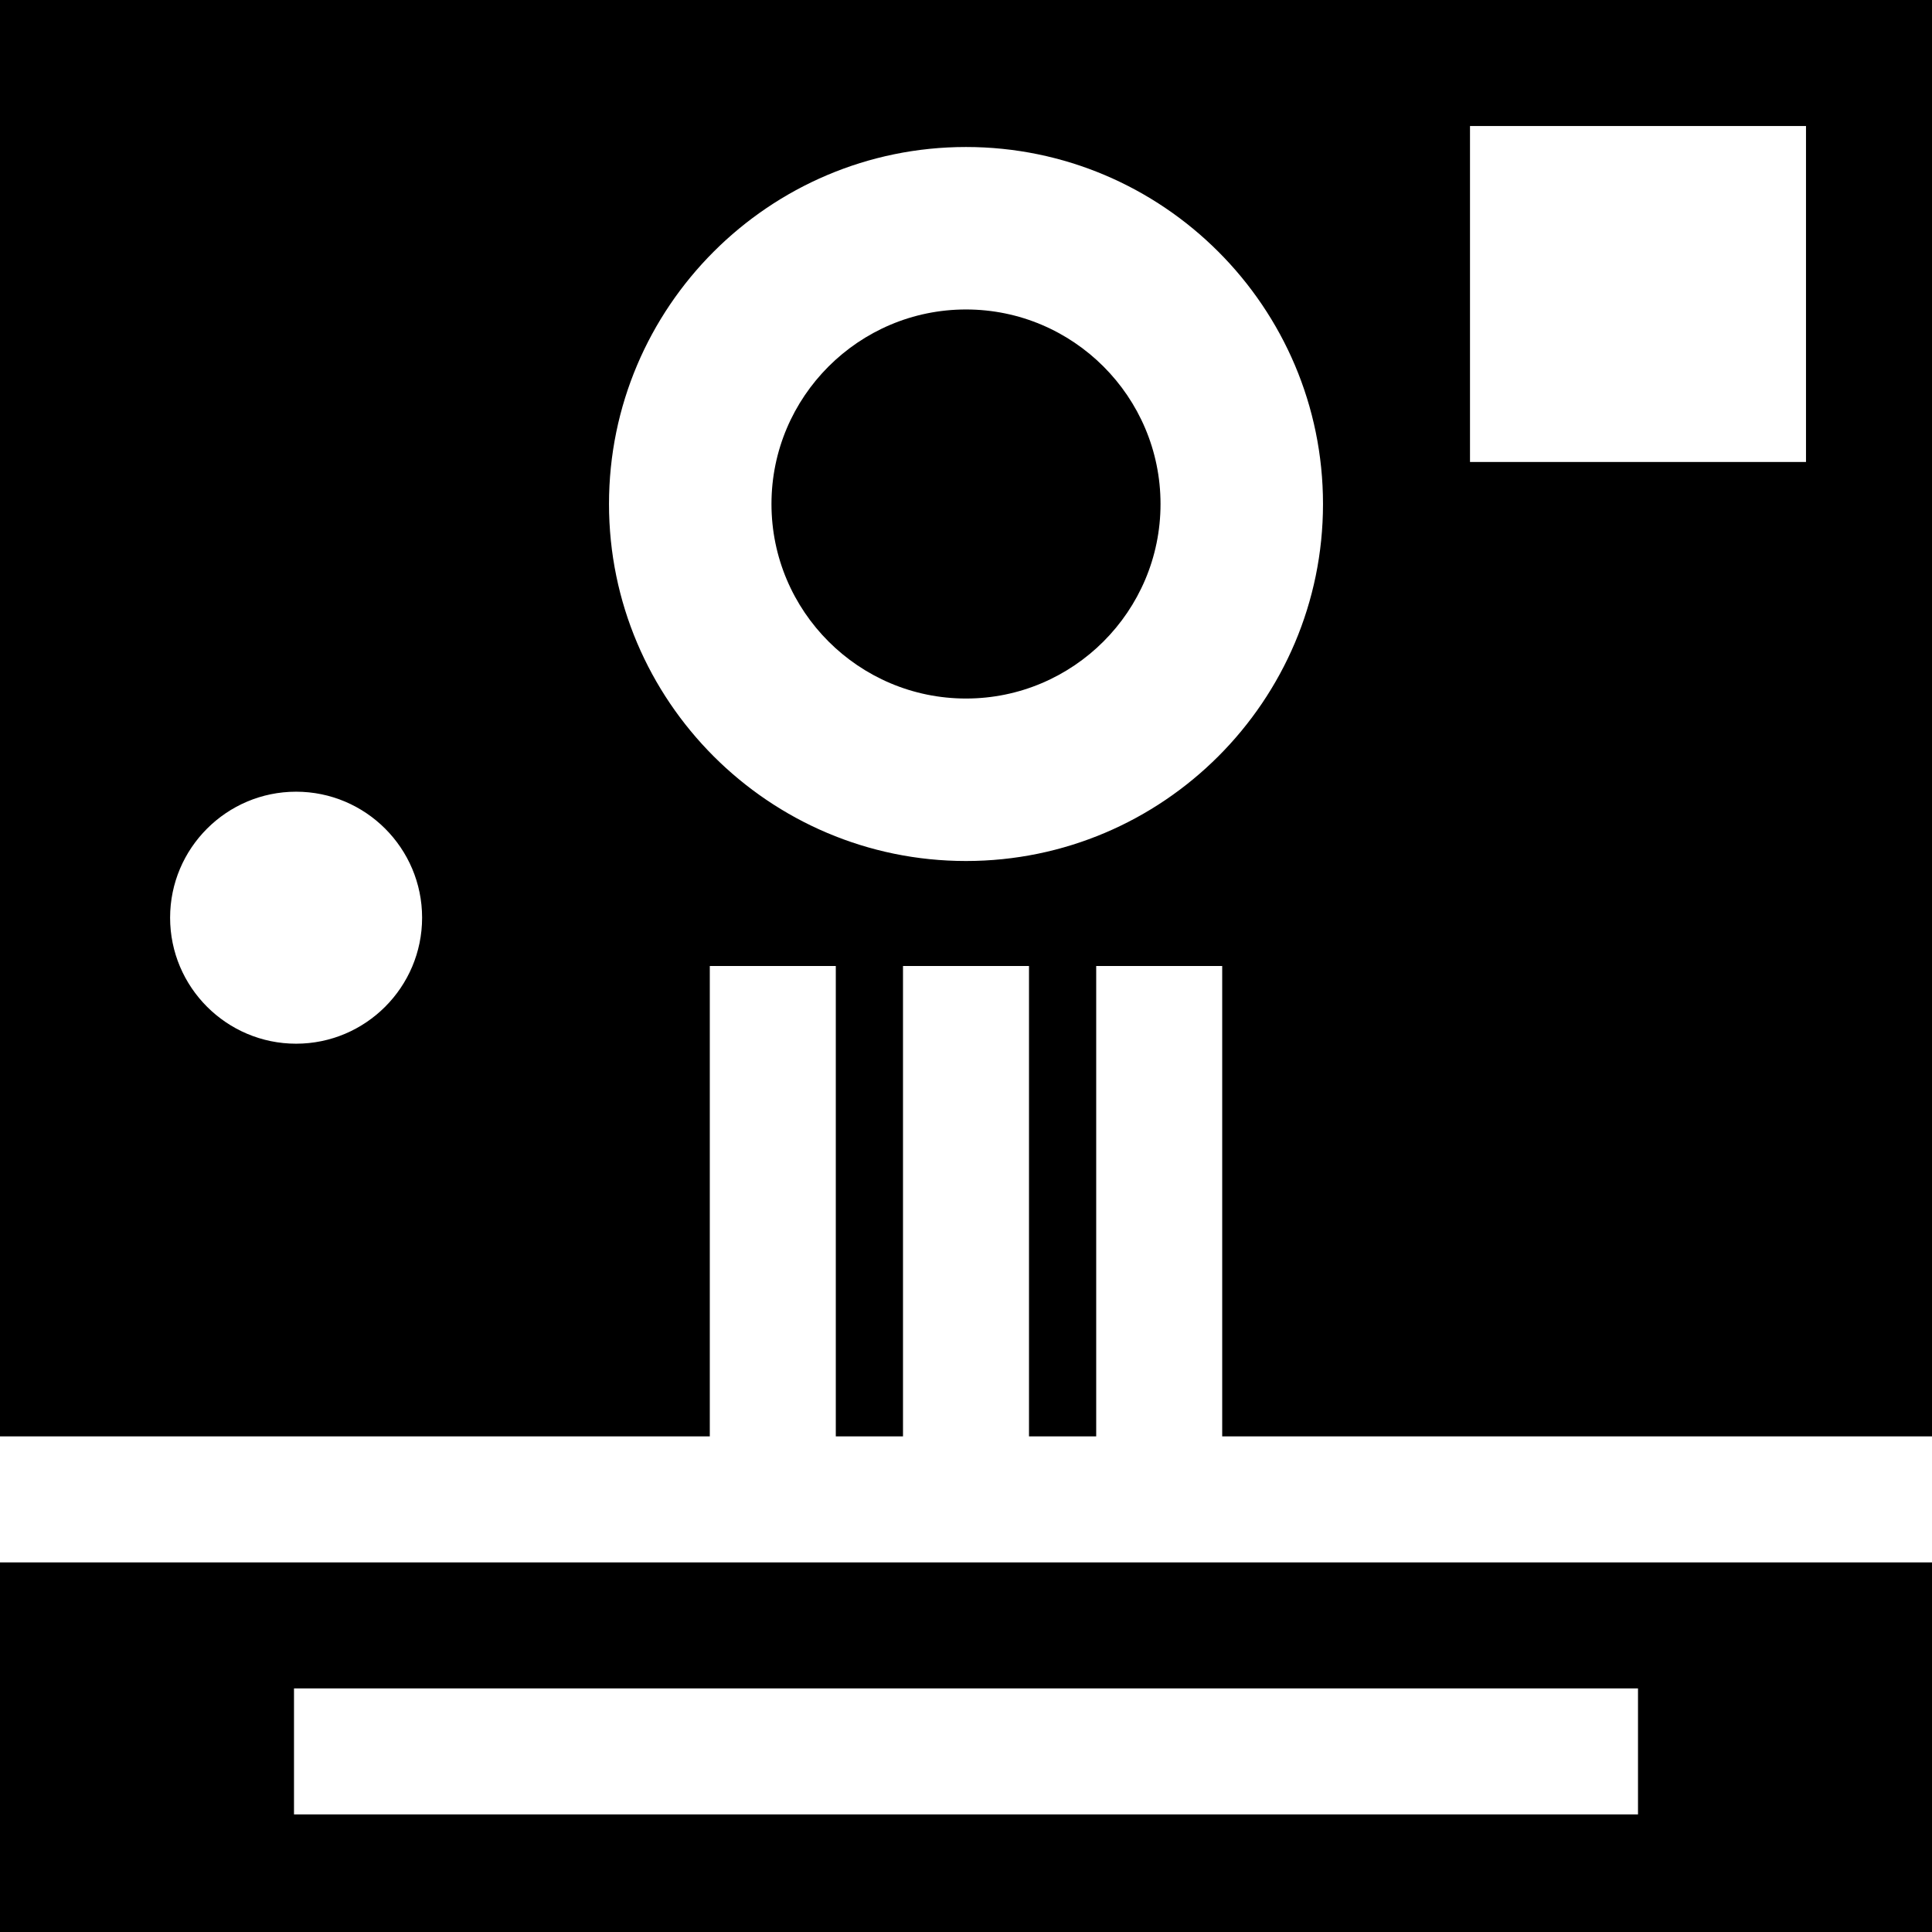
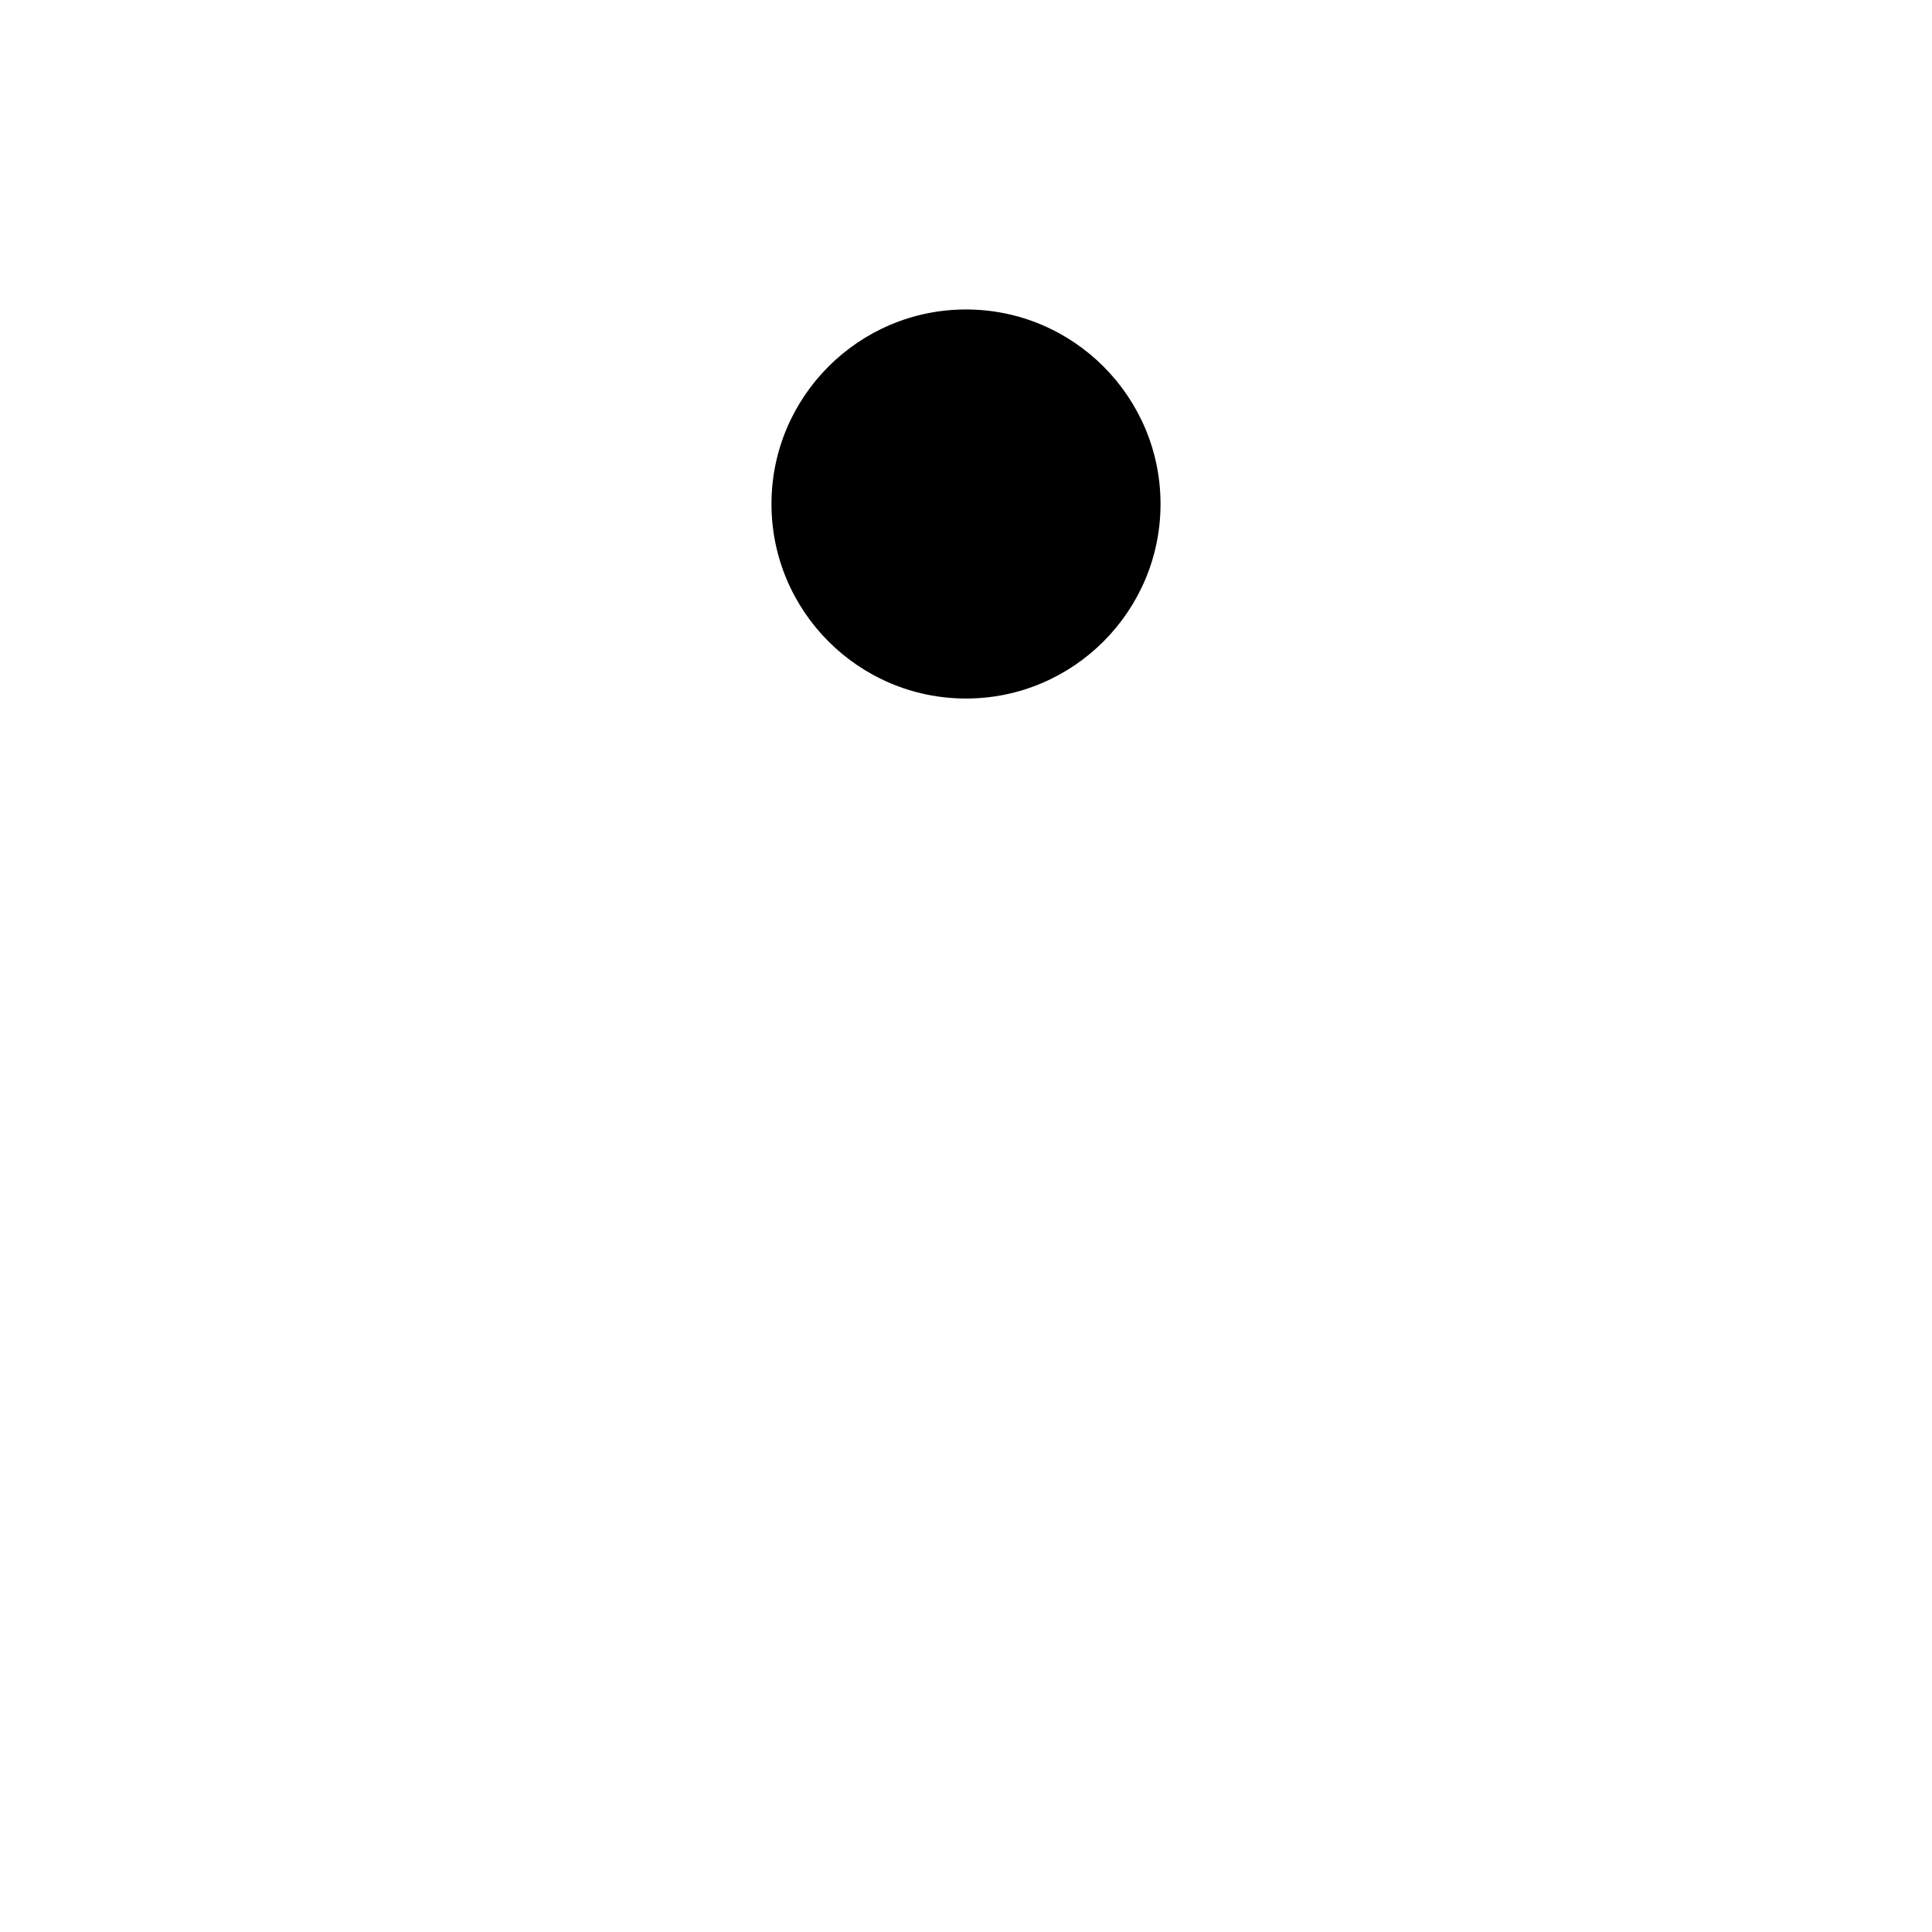
<svg xmlns="http://www.w3.org/2000/svg" fill="#000000" height="800px" width="800px" version="1.1" id="Layer_1" viewBox="0 0 512 512" xml:space="preserve">
  <g>
    <g>
      <path d="M256,82.013c-28.425,0-51.551,23.126-51.551,51.552s23.126,51.552,51.551,51.552c28.425,0,51.551-23.126,51.551-51.552    S284.425,82.013,256,82.013z" />
    </g>
  </g>
  <g>
    <g>
-       <path d="M0,0v380.661h188.104V256h33.391v124.661h17.809V256h33.391v124.661h17.809V256h33.391v124.661H512V0H0z M78.47,276.591    c-18.412,0-33.391-14.979-33.391-33.391c0-18.412,14.979-33.391,33.391-33.391c18.412,0,33.391,14.979,33.391,33.391    C111.861,261.612,96.882,276.591,78.47,276.591z M256,228.174c-52.167,0-94.609-42.441-94.609-94.609S203.833,38.957,256,38.957    s94.609,42.441,94.609,94.609S308.167,228.174,256,228.174z M478.609,122.435h-89.044V33.391h89.044V122.435z" />
-     </g>
+       </g>
  </g>
  <g>
    <g>
-       <path d="M0,414.052V512h512v-97.948H0z M434.087,480.835H77.913v-33.391h356.174V480.835z" />
-     </g>
+       </g>
  </g>
</svg>